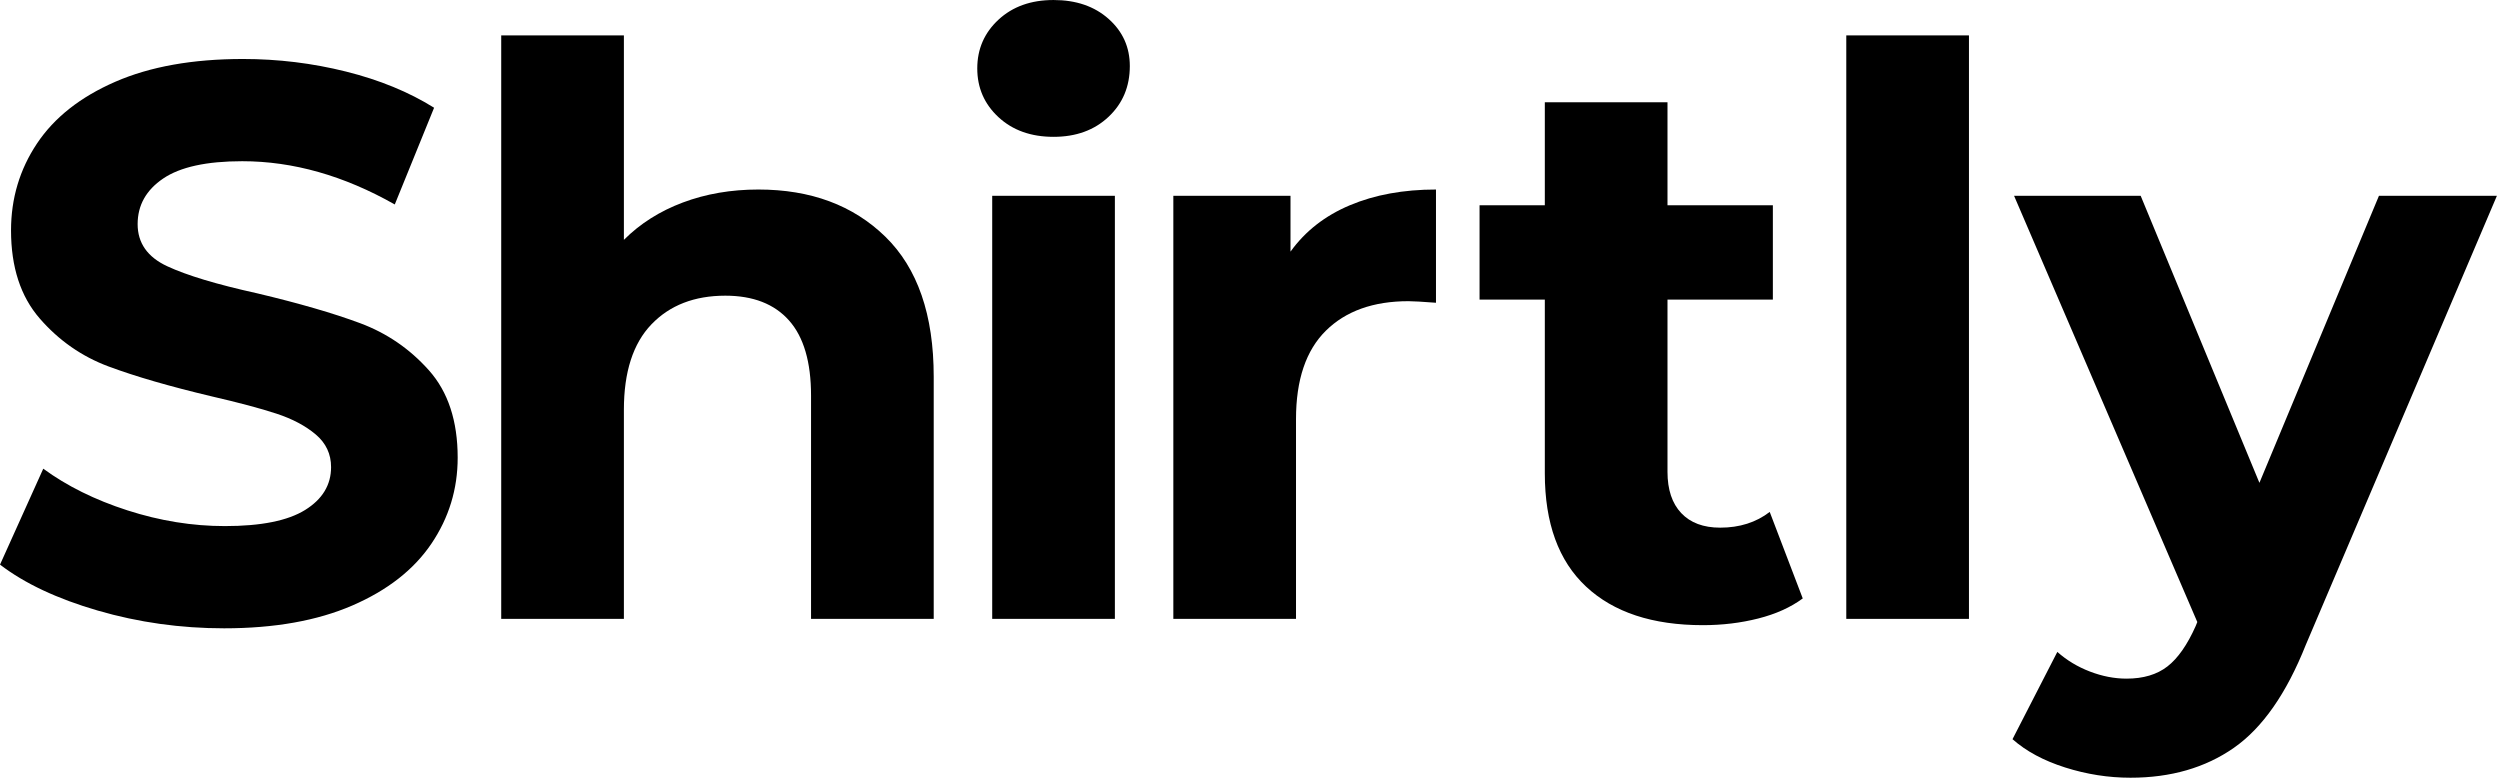
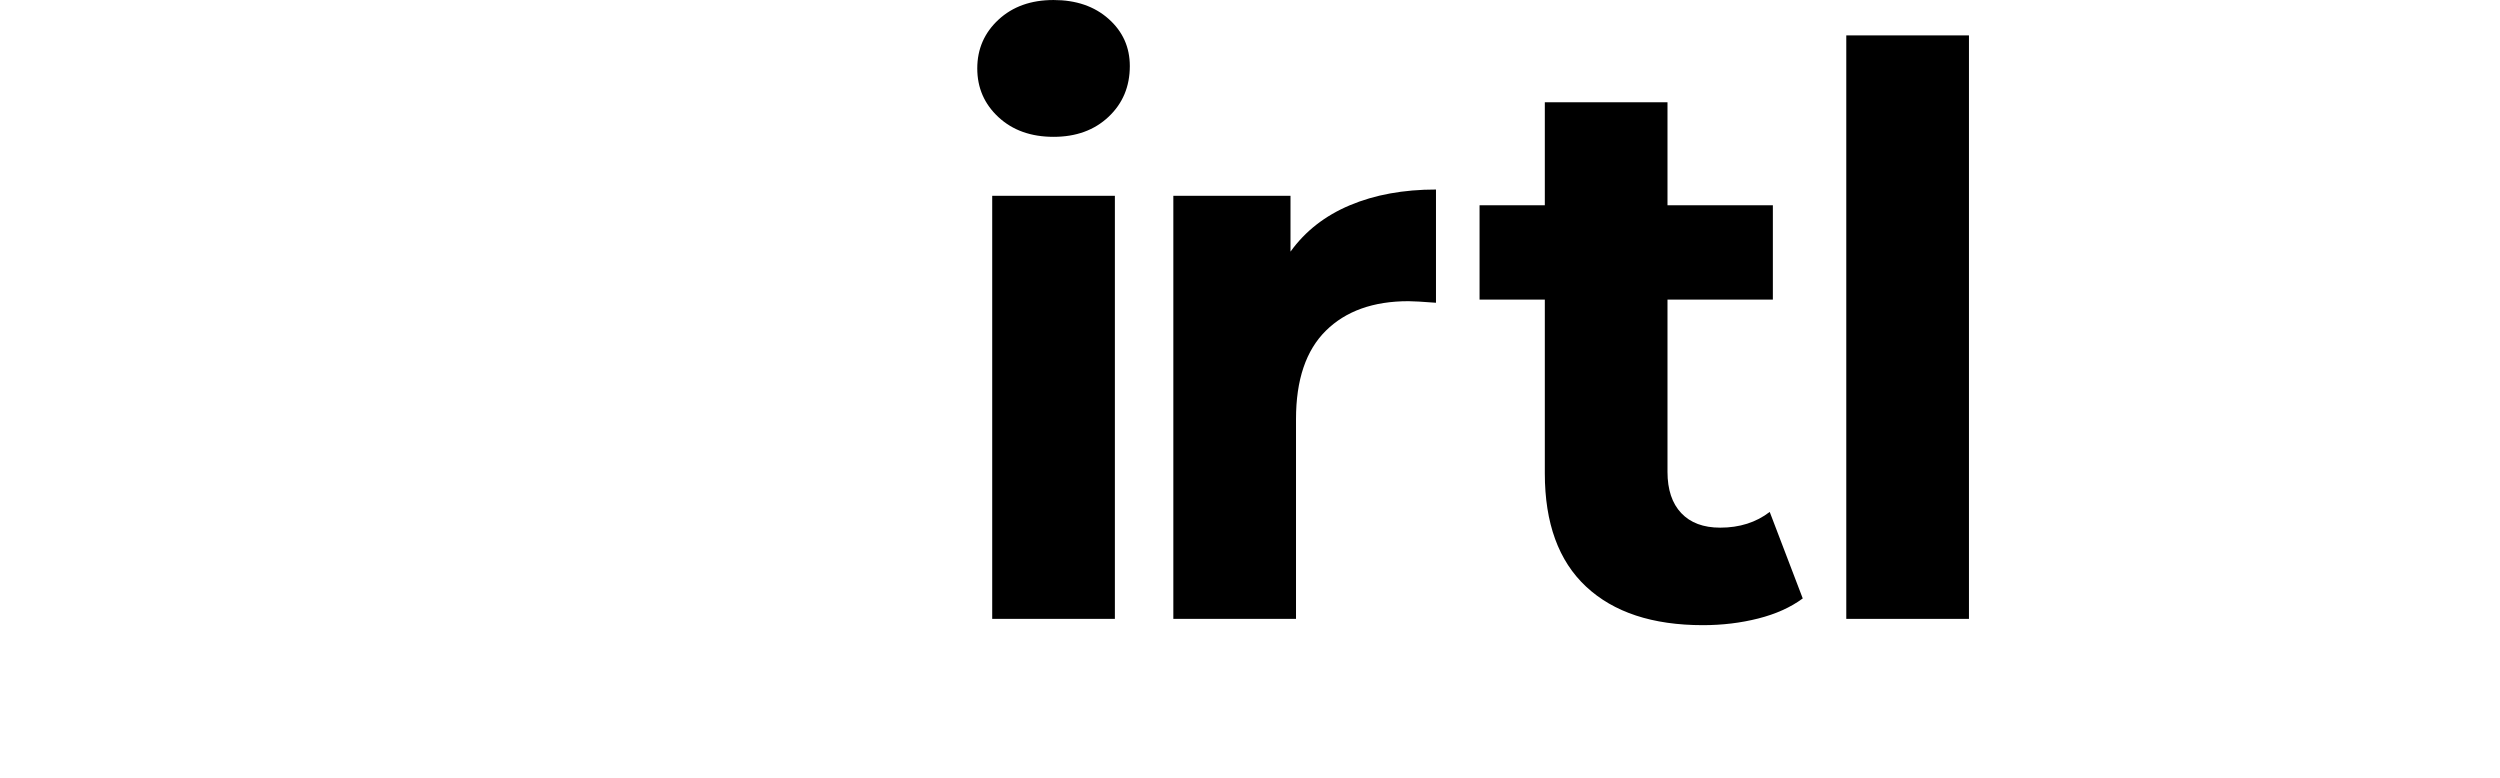
<svg xmlns="http://www.w3.org/2000/svg" width="100%" height="100%" viewBox="0 0 755 235" version="1.1" xml:space="preserve" style="fill-rule:evenodd;clip-rule:evenodd;stroke-linejoin:round;stroke-miterlimit:2;">
  <g transform="matrix(1,0,0,1,-185.375,-631.89)">
    <g>
      <g transform="matrix(9.895,0,0,9.895,-1536.23,-7727.66)">
-         <path d="M180.828,864.002C179.5,864.002 178.216,863.822 176.976,863.462C175.736,863.102 174.74,862.634 173.988,862.058L175.308,859.13C176.028,859.658 176.884,860.082 177.876,860.402C178.868,860.722 179.86,860.882 180.852,860.882C181.956,860.882 182.772,860.718 183.3,860.39C183.828,860.062 184.092,859.626 184.092,859.082C184.092,858.682 183.936,858.35 183.624,858.086C183.312,857.822 182.912,857.61 182.424,857.45C181.936,857.29 181.276,857.114 180.444,856.922C179.164,856.618 178.116,856.314 177.3,856.01C176.484,855.706 175.784,855.218 175.2,854.546C174.616,853.874 174.324,852.978 174.324,851.858C174.324,850.882 174.588,849.998 175.116,849.206C175.644,848.414 176.44,847.786 177.504,847.322C178.568,846.858 179.868,846.626 181.404,846.626C182.476,846.626 183.524,846.754 184.548,847.01C185.572,847.266 186.468,847.634 187.236,848.114L186.036,851.066C184.484,850.186 182.932,849.746 181.38,849.746C180.292,849.746 179.488,849.922 178.968,850.274C178.448,850.626 178.188,851.09 178.188,851.666C178.188,852.242 178.488,852.67 179.088,852.95C179.688,853.23 180.604,853.506 181.836,853.778C183.116,854.082 184.164,854.386 184.98,854.69C185.796,854.994 186.496,855.474 187.08,856.13C187.664,856.786 187.956,857.674 187.956,858.794C187.956,859.754 187.688,860.63 187.152,861.422C186.616,862.214 185.812,862.842 184.74,863.306C183.668,863.77 182.364,864.002 180.828,864.002Z" style="fill-rule:nonzero;" />
-       </g>
+         </g>
      <g transform="matrix(9.895,0,0,9.895,-1546.83,-7727.66)">
-         <path d="M198.204,850.61C199.804,850.61 201.096,851.09 202.08,852.05C203.064,853.01 203.556,854.434 203.556,856.322L203.556,863.714L199.812,863.714L199.812,856.898C199.812,855.874 199.588,855.11 199.14,854.606C198.692,854.102 198.044,853.85 197.196,853.85C196.252,853.85 195.5,854.142 194.94,854.726C194.38,855.31 194.1,856.178 194.1,857.33L194.1,863.714L190.356,863.714L190.356,845.906L194.1,845.906L194.1,852.146C194.596,851.65 195.196,851.27 195.9,851.006C196.604,850.742 197.372,850.61 198.204,850.61Z" style="fill-rule:nonzero;" />
-       </g>
+         </g>
      <g transform="matrix(9.895,0,0,9.895,-1562.65,-7727.66)">
        <path d="M206.94,850.802L210.684,850.802L210.684,863.714L206.94,863.714L206.94,850.802ZM208.812,849.002C208.124,849.002 207.564,848.802 207.132,848.402C206.7,848.002 206.484,847.506 206.484,846.914C206.484,846.322 206.7,845.826 207.132,845.426C207.564,845.026 208.124,844.826 208.812,844.826C209.5,844.826 210.06,845.018 210.492,845.402C210.924,845.786 211.14,846.266 211.14,846.842C211.14,847.466 210.924,847.982 210.492,848.39C210.06,848.798 209.5,849.002 208.812,849.002Z" style="fill-rule:nonzero;" />
      </g>
      <g transform="matrix(9.895,0,0,9.895,-1579.43,-7727.66)">
        <path d="M217.74,852.506C218.188,851.882 218.792,851.41 219.552,851.09C220.312,850.77 221.188,850.61 222.18,850.61L222.18,854.066C221.764,854.034 221.484,854.018 221.34,854.018C220.268,854.018 219.428,854.318 218.82,854.918C218.212,855.518 217.908,856.418 217.908,857.618L217.908,863.714L214.164,863.714L214.164,850.802L217.74,850.802L217.74,852.506Z" style="fill-rule:nonzero;" />
      </g>
      <g transform="matrix(9.895,0,0,9.895,-1577.67,-7727.66)">
        <path d="M233.196,863.09C232.828,863.362 232.376,863.566 231.84,863.702C231.304,863.838 230.74,863.906 230.148,863.906C228.612,863.906 227.424,863.514 226.584,862.73C225.744,861.946 225.324,860.794 225.324,859.274L225.324,853.97L223.332,853.97L223.332,851.09L225.324,851.09L225.324,847.946L229.068,847.946L229.068,851.09L232.284,851.09L232.284,853.97L229.068,853.97L229.068,859.226C229.068,859.77 229.208,860.19 229.488,860.486C229.768,860.782 230.164,860.93 230.676,860.93C231.268,860.93 231.772,860.77 232.188,860.45L233.196,863.09Z" style="fill-rule:nonzero;" />
      </g>
      <g transform="matrix(9.895,0,0,9.895,-1585.42,-7727.66)">
        <rect x="235.308" y="845.906" width="3.744" height="17.808" style="fill-rule:nonzero;" />
      </g>
      <g transform="matrix(9.895,0,0,9.895,-1587.23,-7727.66)">
-         <path d="M255.348,850.802L249.516,864.506C248.924,865.994 248.192,867.042 247.32,867.65C246.448,868.258 245.396,868.562 244.164,868.562C243.492,868.562 242.828,868.458 242.172,868.25C241.516,868.042 240.98,867.754 240.564,867.386L241.932,864.722C242.22,864.978 242.552,865.178 242.928,865.322C243.304,865.466 243.676,865.538 244.044,865.538C244.556,865.538 244.972,865.414 245.292,865.166C245.612,864.918 245.9,864.506 246.156,863.93L246.204,863.81L240.612,850.802L244.476,850.802L248.1,859.562L251.748,850.802L255.348,850.802Z" style="fill-rule:nonzero;" />
-       </g>
+         </g>
    </g>
  </g>
</svg>